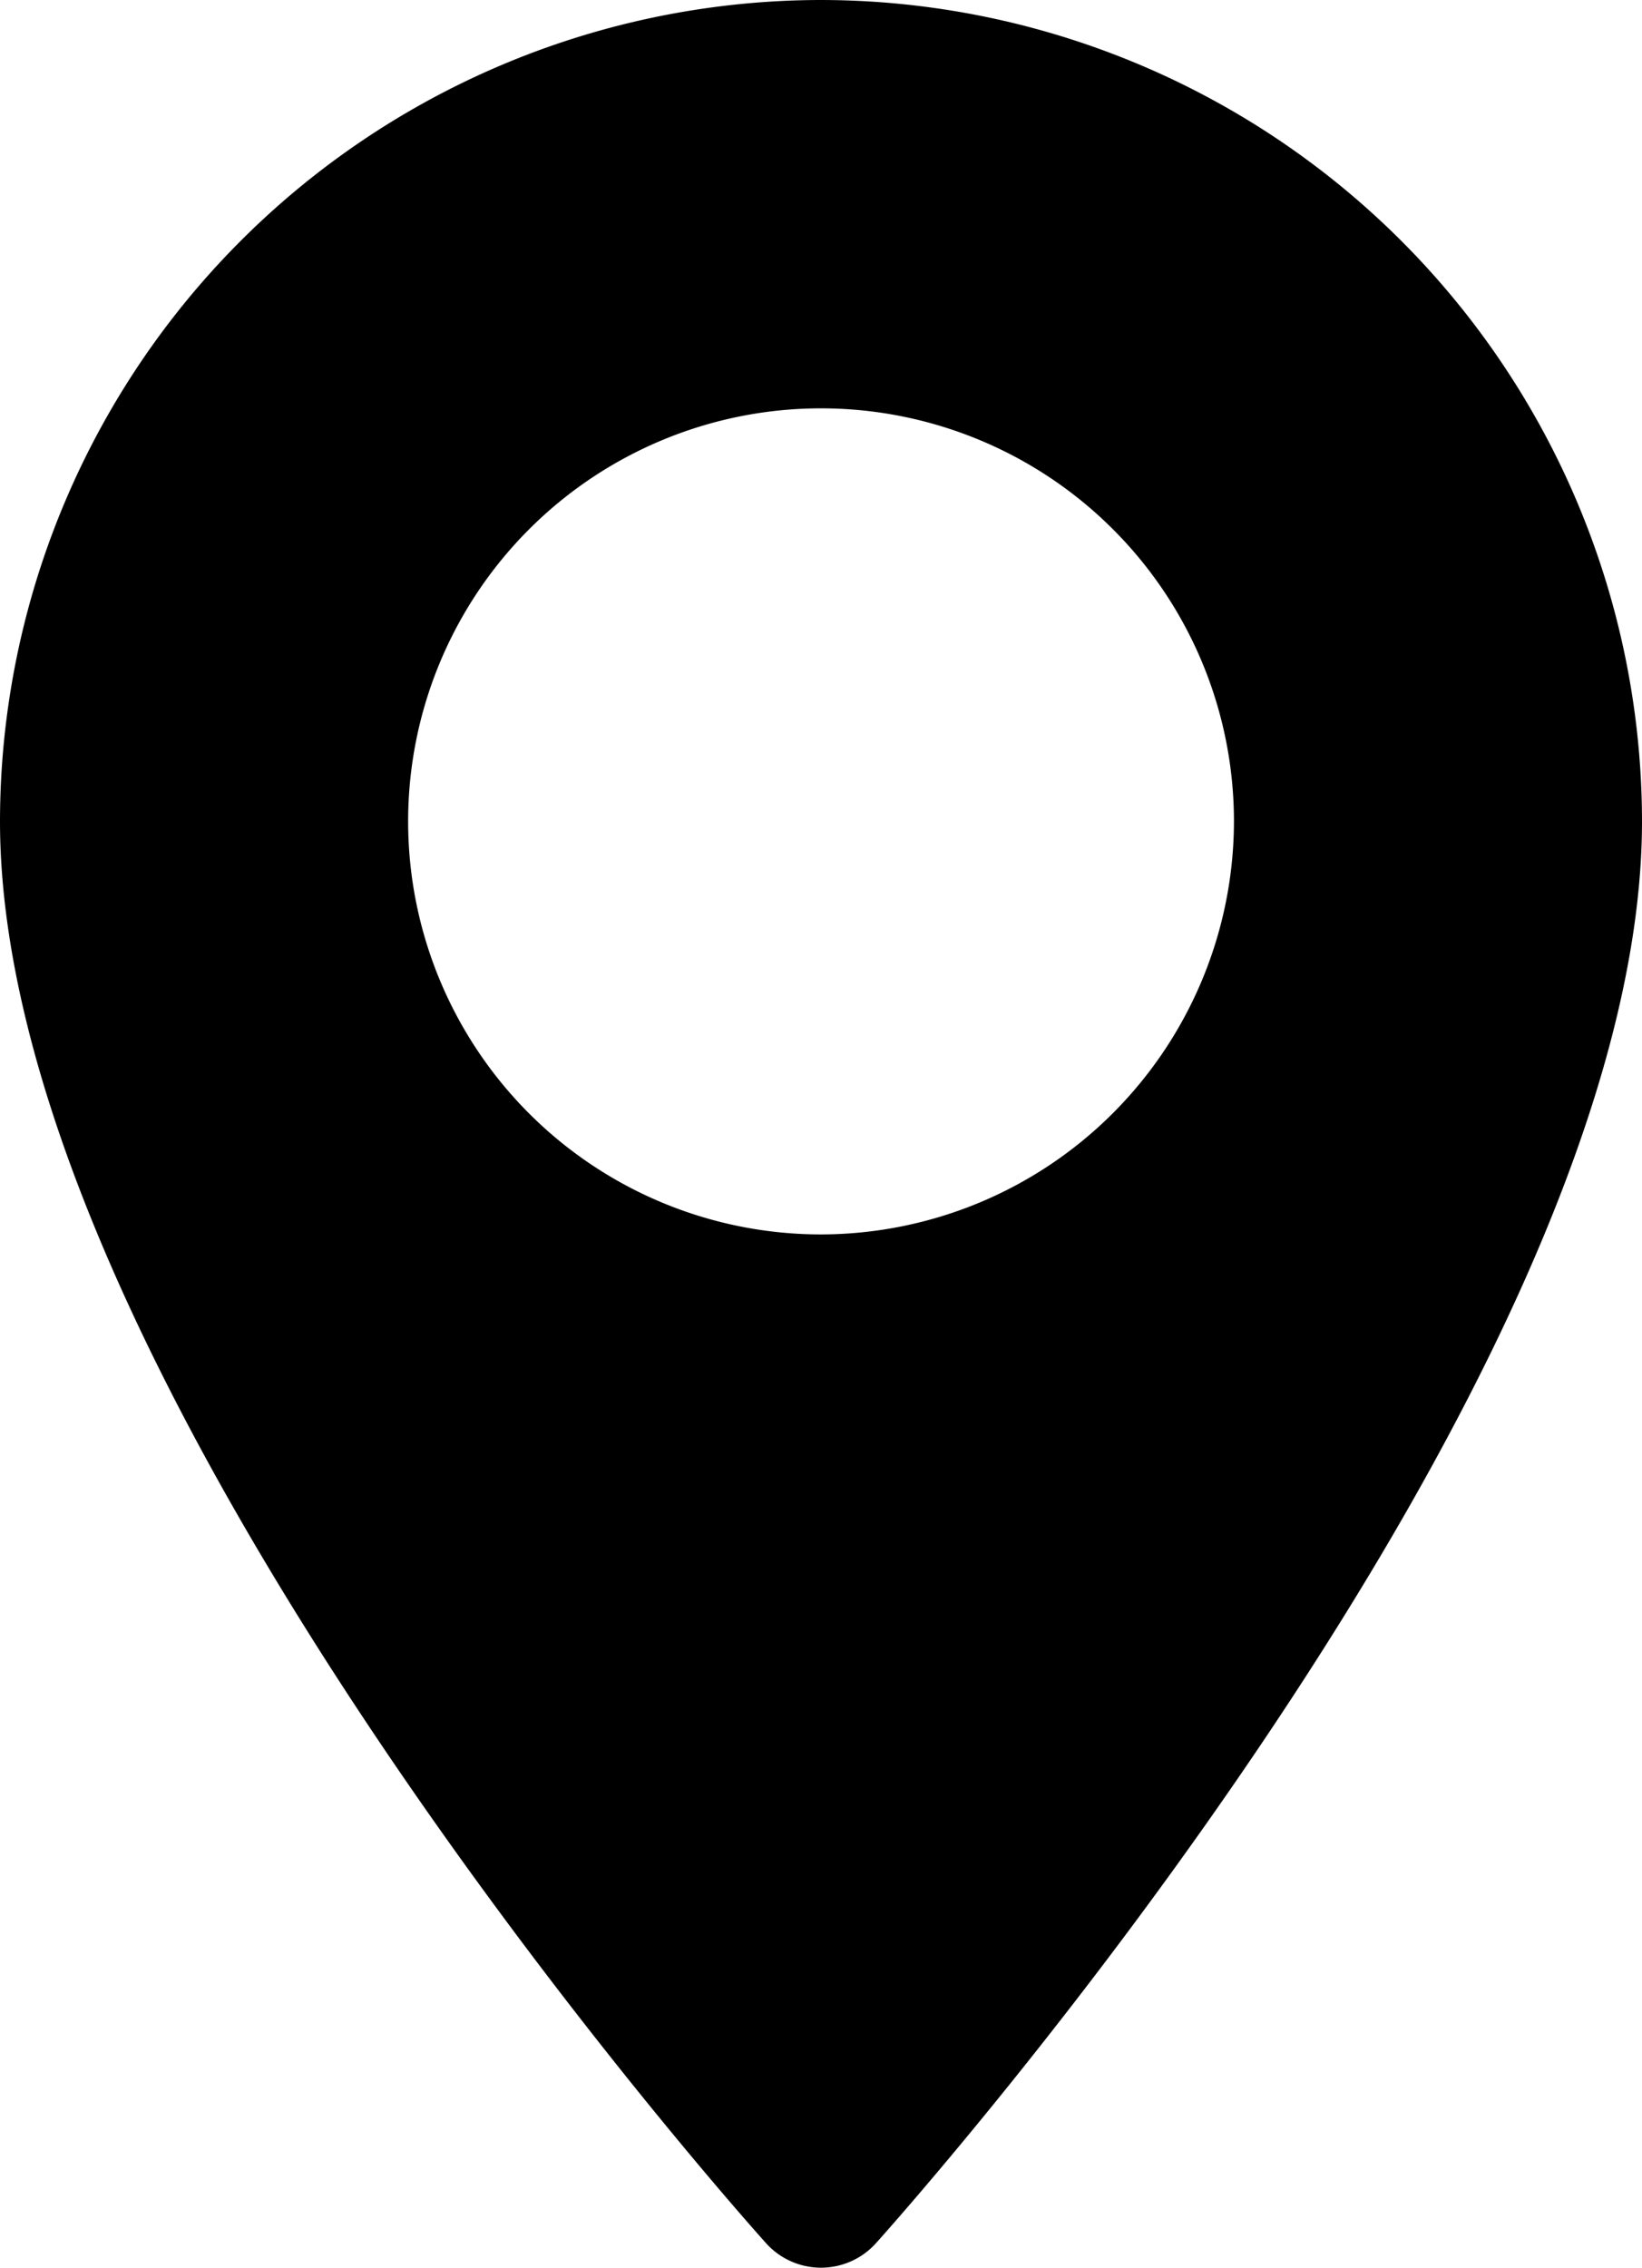
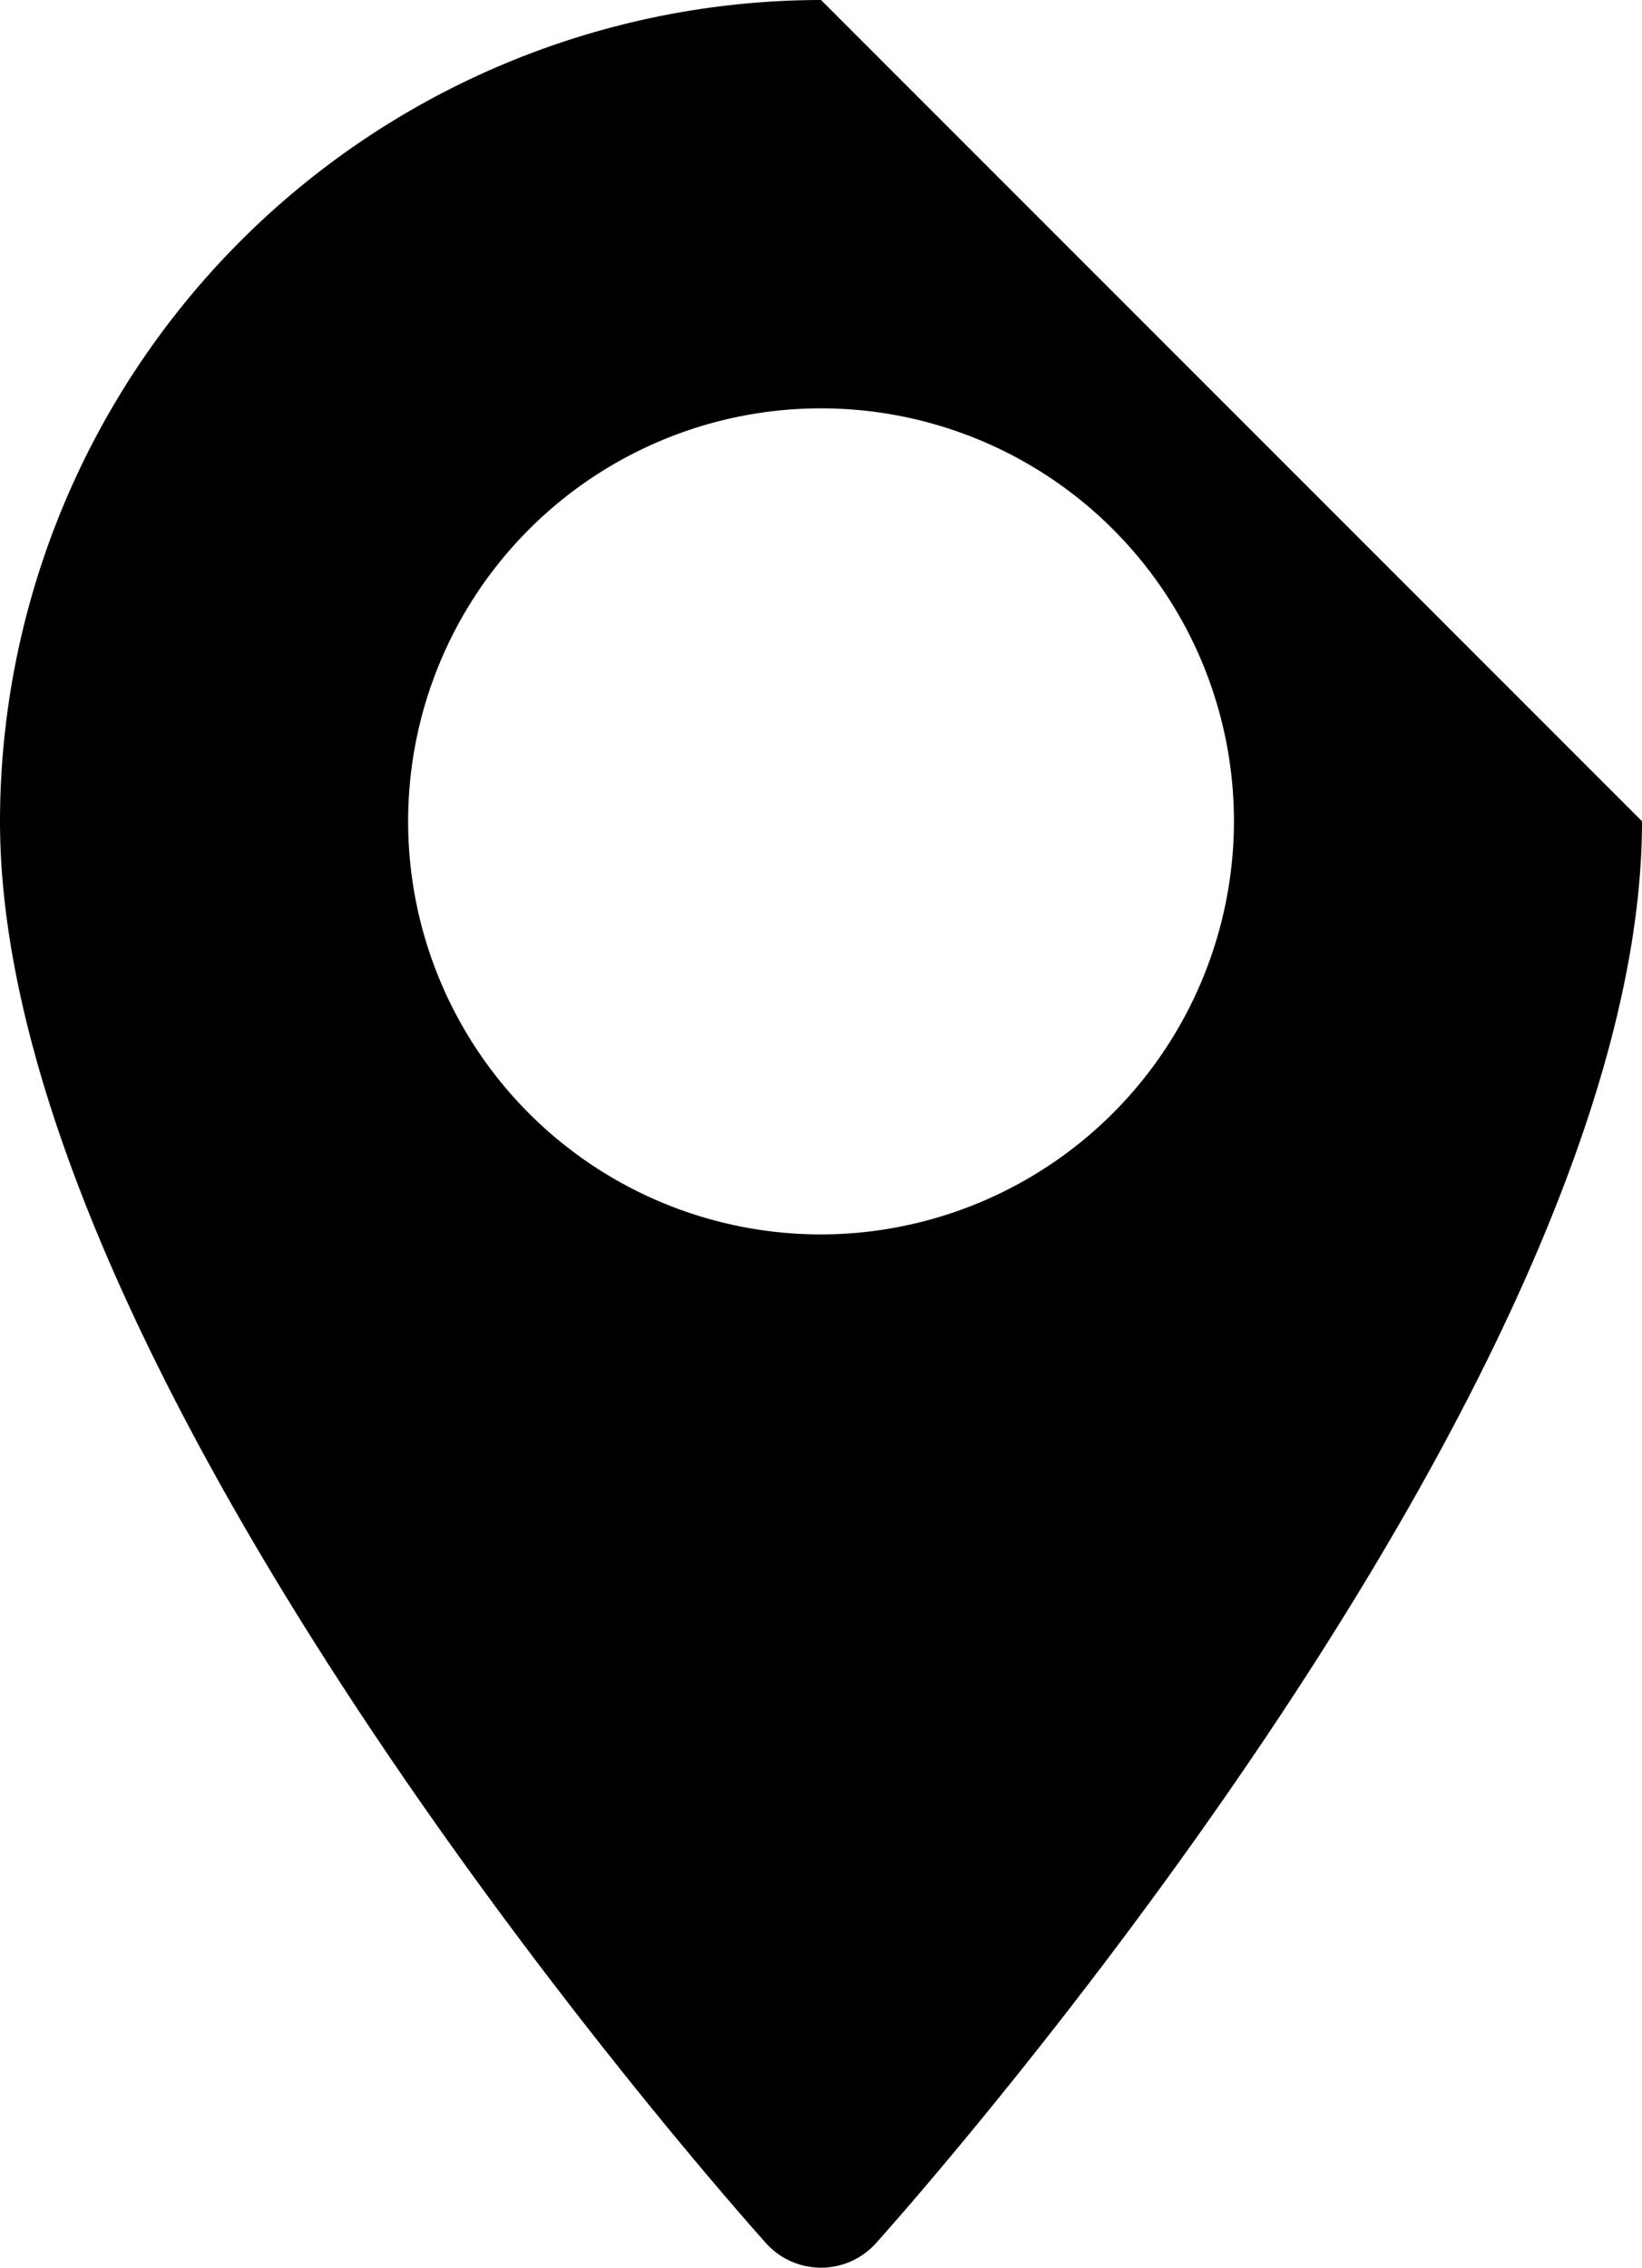
<svg xmlns="http://www.w3.org/2000/svg" width="20.281" height="28" viewBox="0 0 20.281 28">
  <g id="icon-footer-contact-map" transform="translate(-70.573)">
    <g id="Group_28" data-name="Group 28" transform="translate(70.573)">
-       <path id="Path_374" data-name="Path 374" d="M80.714,0A10.152,10.152,0,0,0,70.573,10.14c0,6.939,9.075,17.126,9.461,17.557a.913.913,0,0,0,1.359,0c.386-.43,9.461-10.617,9.461-17.557A10.152,10.152,0,0,0,80.714,0Zm0,15.242a5.1,5.1,0,1,1,5.1-5.1A5.108,5.108,0,0,1,80.714,15.242Z" transform="translate(-70.573)" />
+       <path id="Path_374" data-name="Path 374" d="M80.714,0A10.152,10.152,0,0,0,70.573,10.14c0,6.939,9.075,17.126,9.461,17.557a.913.913,0,0,0,1.359,0c.386-.43,9.461-10.617,9.461-17.557Zm0,15.242a5.1,5.1,0,1,1,5.1-5.1A5.108,5.108,0,0,1,80.714,15.242Z" transform="translate(-70.573)" />
    </g>
  </g>
</svg>